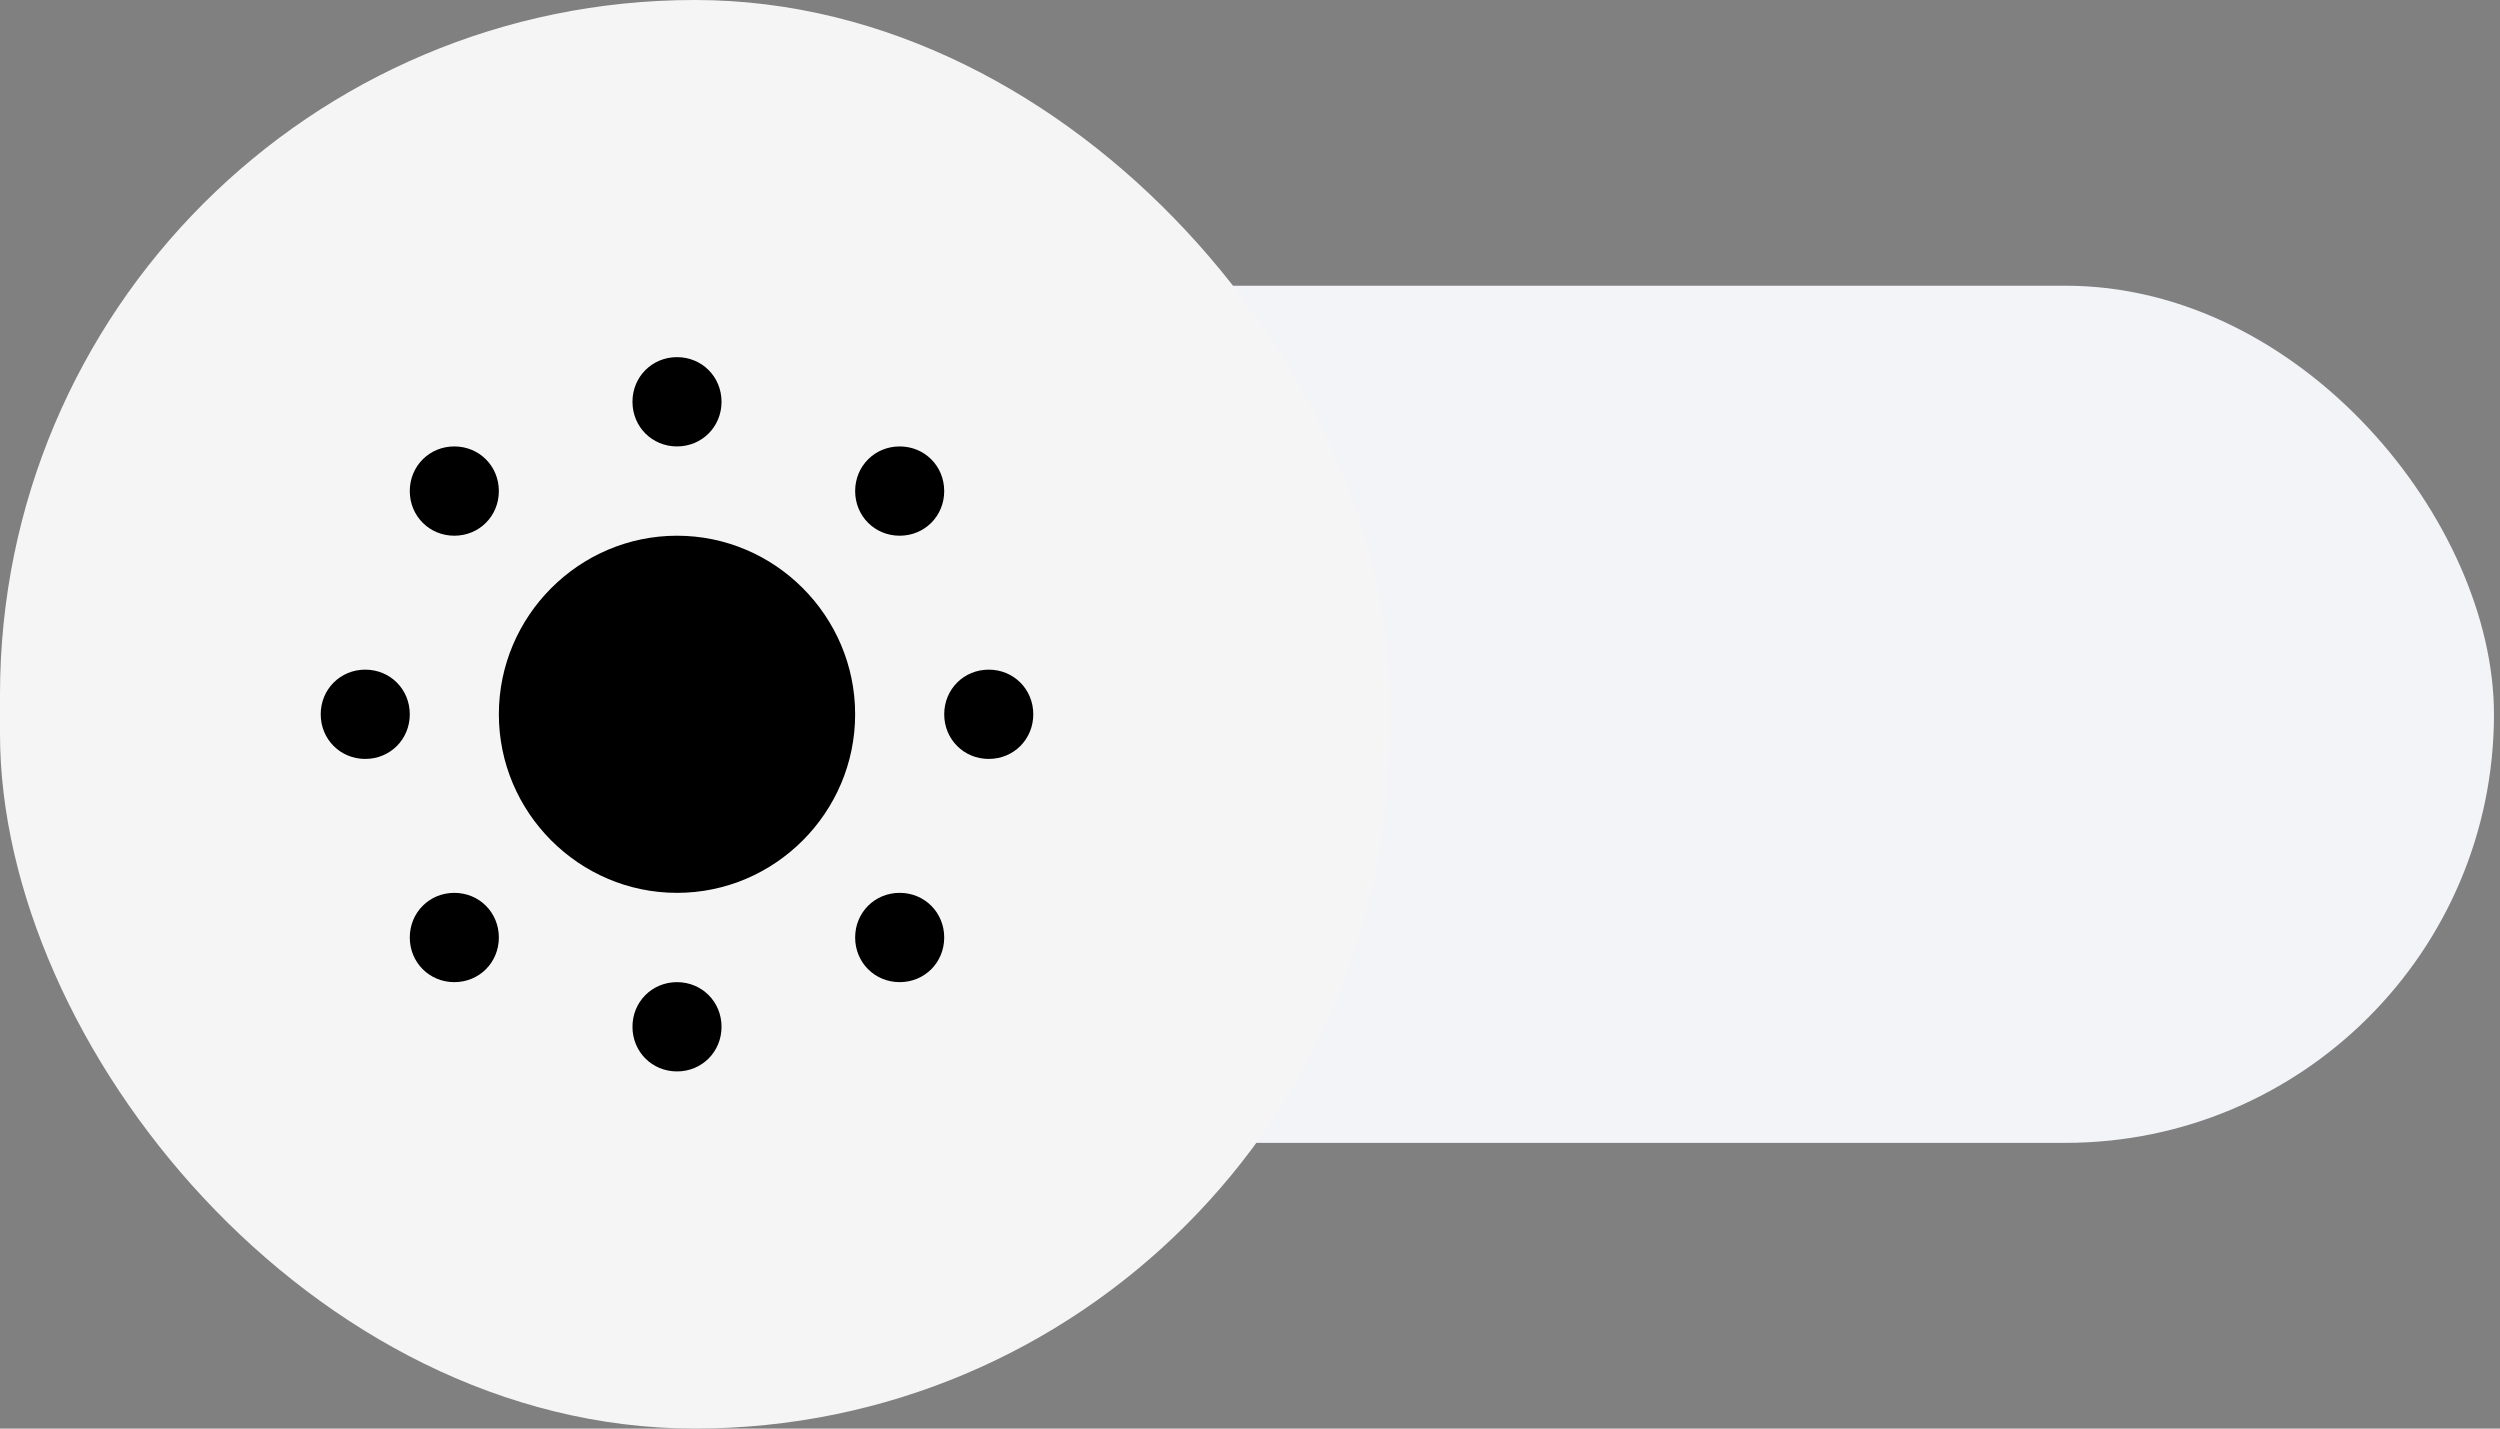
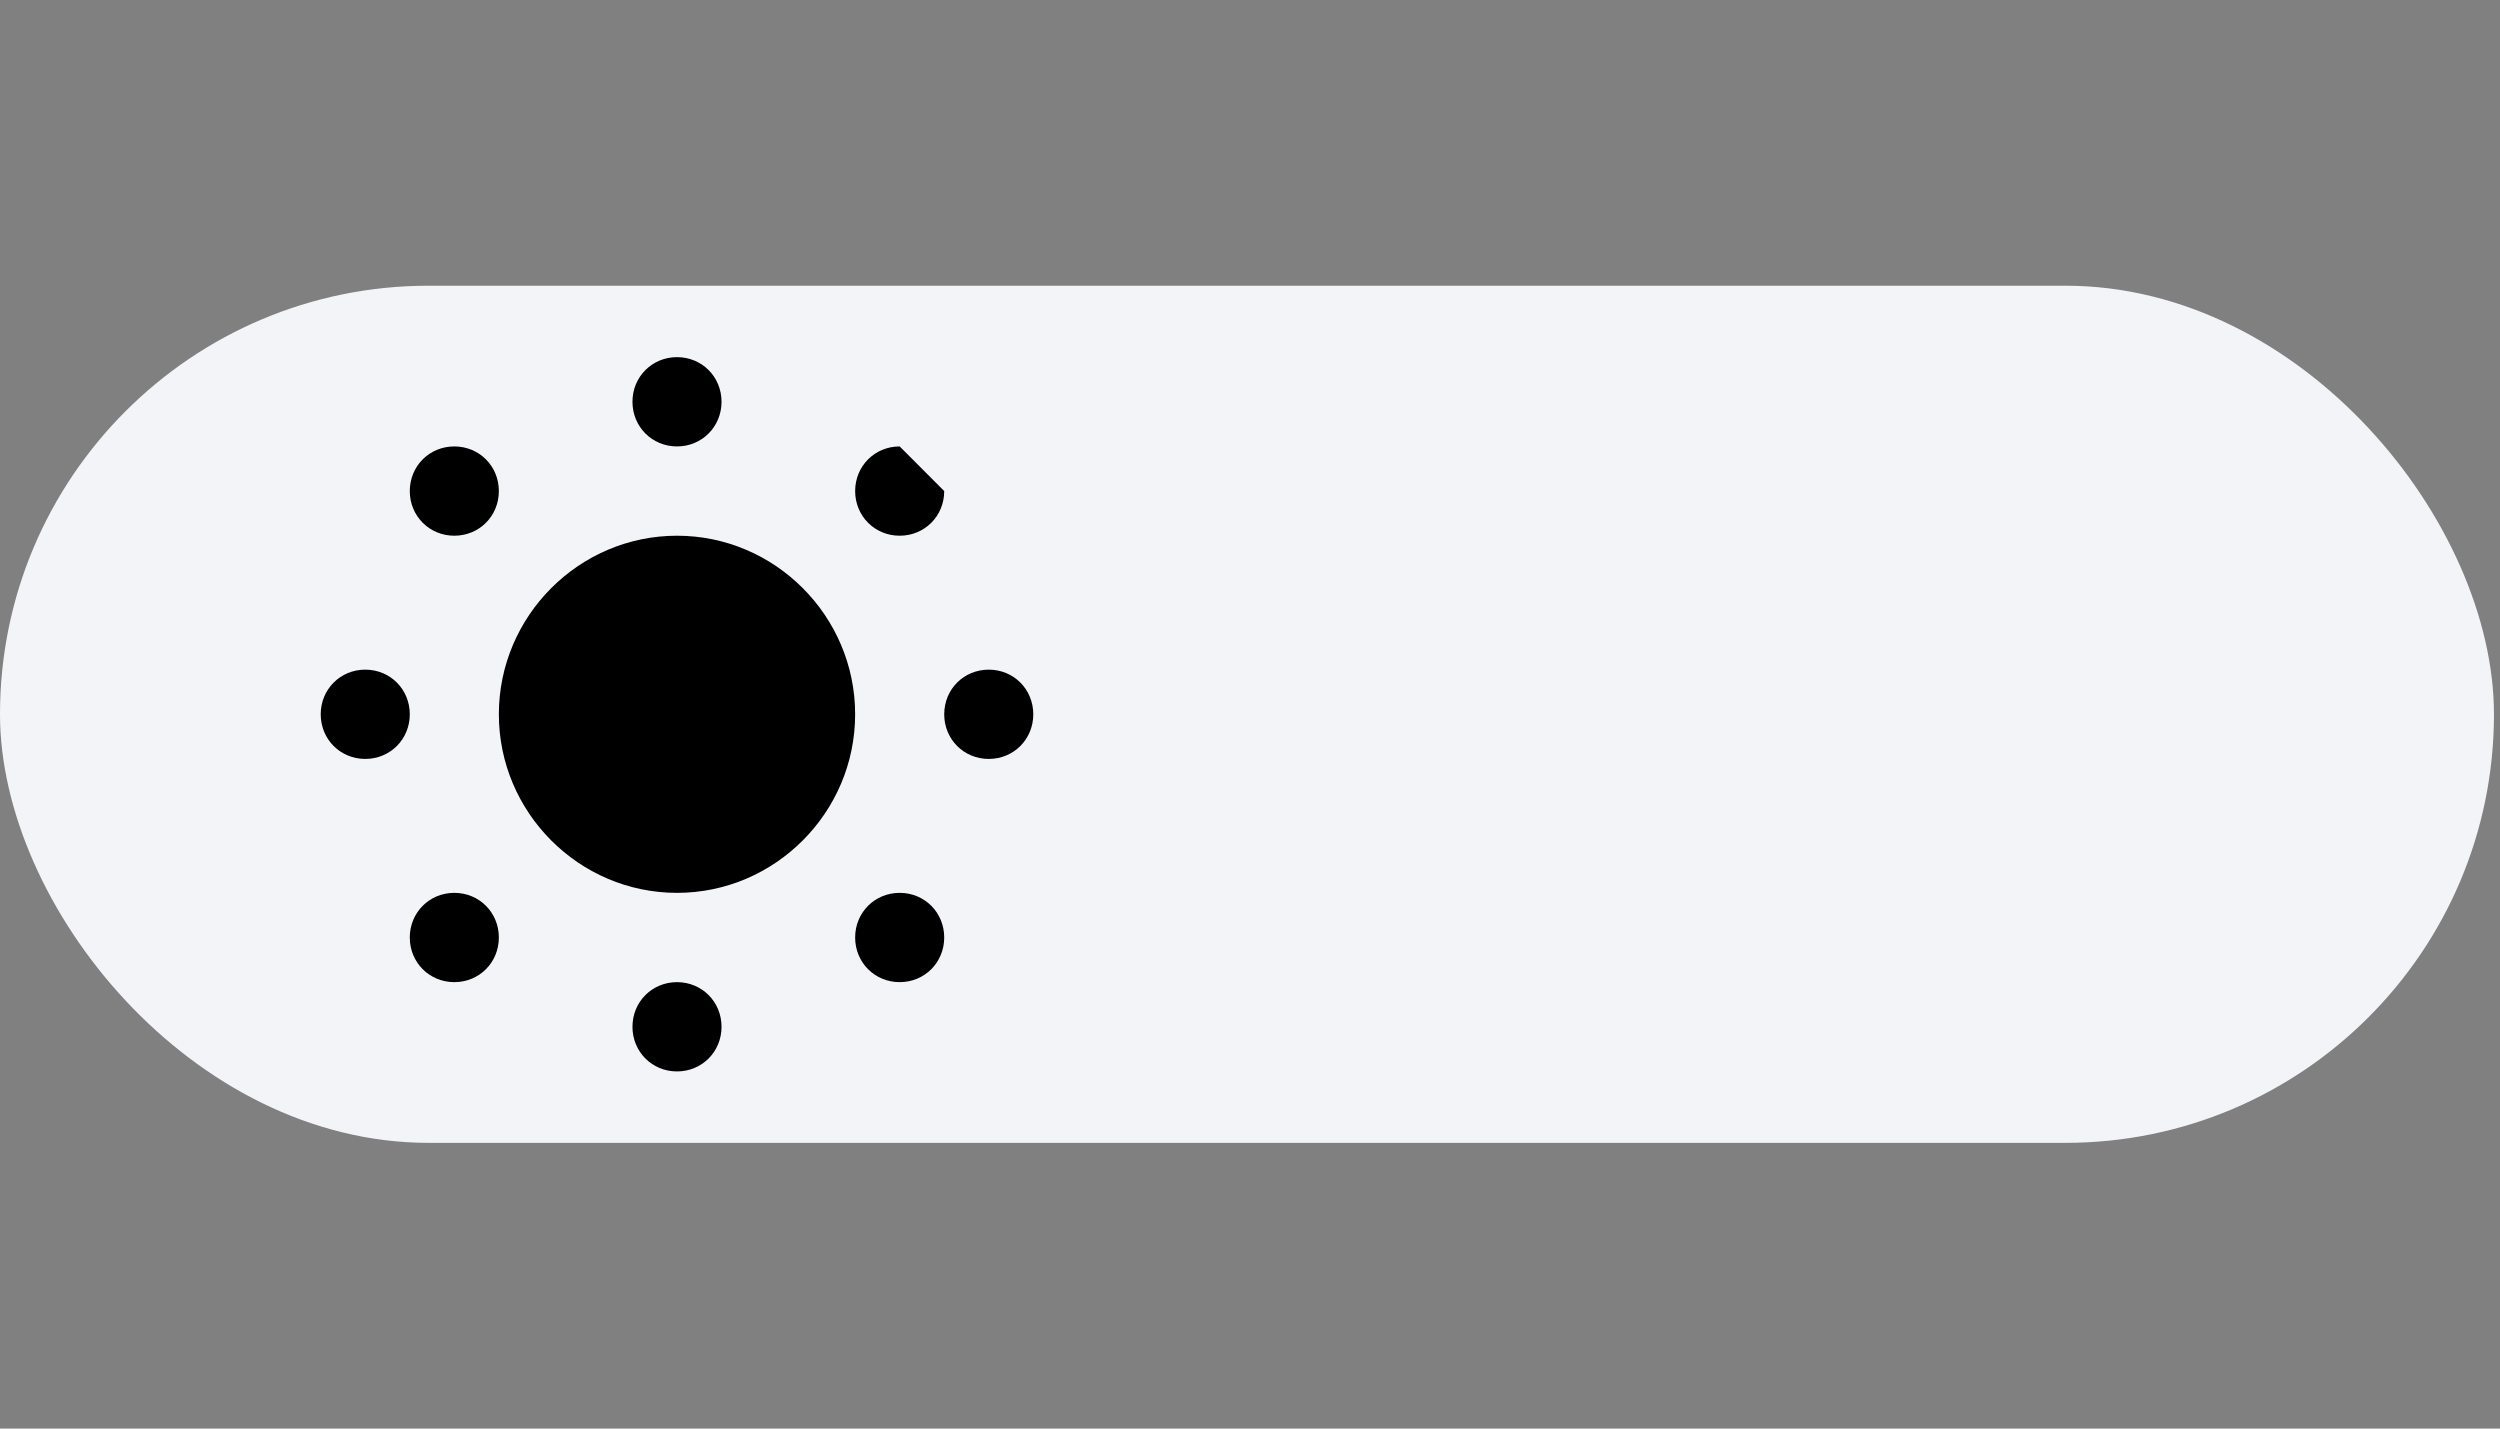
<svg xmlns="http://www.w3.org/2000/svg" width="70" height="40" viewBox="0 0 70 40" fill="none">
  <rect x="0" y="0" width="70" height="40" fill="#808080" stroke="none" />
  <rect y="8" width="69.831" height="24" rx="12" fill="#F2F4F8" />
-   <rect width="38.906" height="40" rx="19.453" fill="#F5F5F5" />
-   <path d="M18.956 10C18.258 10 17.709 10.55 17.709 11.25C17.709 11.95 18.258 12.5 18.956 12.5C19.655 12.5 20.203 11.95 20.203 11.25C20.203 10.55 19.655 10 18.956 10ZM12.721 12.5C12.023 12.5 11.474 13.05 11.474 13.75C11.474 14.45 12.023 15 12.721 15C13.42 15 13.968 14.45 13.968 13.75C13.968 13.05 13.42 12.5 12.721 12.5ZM25.191 12.5C24.493 12.5 23.944 13.05 23.944 13.75C23.944 14.45 24.493 15 25.191 15C25.89 15 26.438 14.45 26.438 13.75C26.438 13.05 25.89 12.5 25.191 12.5ZM18.956 15C16.213 15 13.968 17.25 13.968 20C13.968 22.75 16.213 25 18.956 25C21.7 25 23.944 22.75 23.944 20C23.944 17.25 21.7 15 18.956 15ZM10.227 18.75C9.529 18.75 8.98 19.3 8.98 20C8.98 20.7 9.529 21.25 10.227 21.25C10.926 21.25 11.474 20.7 11.474 20C11.474 19.3 10.926 18.75 10.227 18.75ZM27.685 18.75C26.987 18.75 26.438 19.3 26.438 20C26.438 20.7 26.987 21.25 27.685 21.25C28.384 21.25 28.932 20.7 28.932 20C28.932 19.3 28.384 18.75 27.685 18.75ZM12.721 25C12.023 25 11.474 25.55 11.474 26.25C11.474 26.95 12.023 27.5 12.721 27.5C13.42 27.5 13.968 26.95 13.968 26.25C13.968 25.55 13.42 25 12.721 25ZM25.191 25C24.493 25 23.944 25.55 23.944 26.25C23.944 26.95 24.493 27.5 25.191 27.5C25.89 27.5 26.438 26.95 26.438 26.25C26.438 25.55 25.89 25 25.191 25ZM18.956 27.5C18.258 27.5 17.709 28.05 17.709 28.75C17.709 29.45 18.258 30 18.956 30C19.655 30 20.203 29.45 20.203 28.75C20.203 28.05 19.655 27.5 18.956 27.5Z" fill="black" />
+   <path d="M18.956 10C18.258 10 17.709 10.55 17.709 11.25C17.709 11.95 18.258 12.5 18.956 12.5C19.655 12.5 20.203 11.95 20.203 11.25C20.203 10.55 19.655 10 18.956 10ZM12.721 12.5C12.023 12.5 11.474 13.05 11.474 13.75C11.474 14.45 12.023 15 12.721 15C13.42 15 13.968 14.45 13.968 13.75C13.968 13.05 13.42 12.5 12.721 12.5ZM25.191 12.5C24.493 12.5 23.944 13.05 23.944 13.75C23.944 14.45 24.493 15 25.191 15C25.89 15 26.438 14.45 26.438 13.75ZM18.956 15C16.213 15 13.968 17.25 13.968 20C13.968 22.75 16.213 25 18.956 25C21.7 25 23.944 22.75 23.944 20C23.944 17.25 21.7 15 18.956 15ZM10.227 18.75C9.529 18.75 8.98 19.3 8.98 20C8.98 20.7 9.529 21.25 10.227 21.25C10.926 21.25 11.474 20.7 11.474 20C11.474 19.3 10.926 18.75 10.227 18.75ZM27.685 18.75C26.987 18.75 26.438 19.3 26.438 20C26.438 20.7 26.987 21.25 27.685 21.25C28.384 21.25 28.932 20.7 28.932 20C28.932 19.3 28.384 18.75 27.685 18.75ZM12.721 25C12.023 25 11.474 25.55 11.474 26.25C11.474 26.95 12.023 27.5 12.721 27.5C13.42 27.5 13.968 26.95 13.968 26.25C13.968 25.55 13.42 25 12.721 25ZM25.191 25C24.493 25 23.944 25.55 23.944 26.25C23.944 26.95 24.493 27.5 25.191 27.5C25.89 27.5 26.438 26.95 26.438 26.25C26.438 25.55 25.89 25 25.191 25ZM18.956 27.5C18.258 27.5 17.709 28.05 17.709 28.75C17.709 29.45 18.258 30 18.956 30C19.655 30 20.203 29.45 20.203 28.75C20.203 28.05 19.655 27.5 18.956 27.5Z" fill="black" />
</svg>